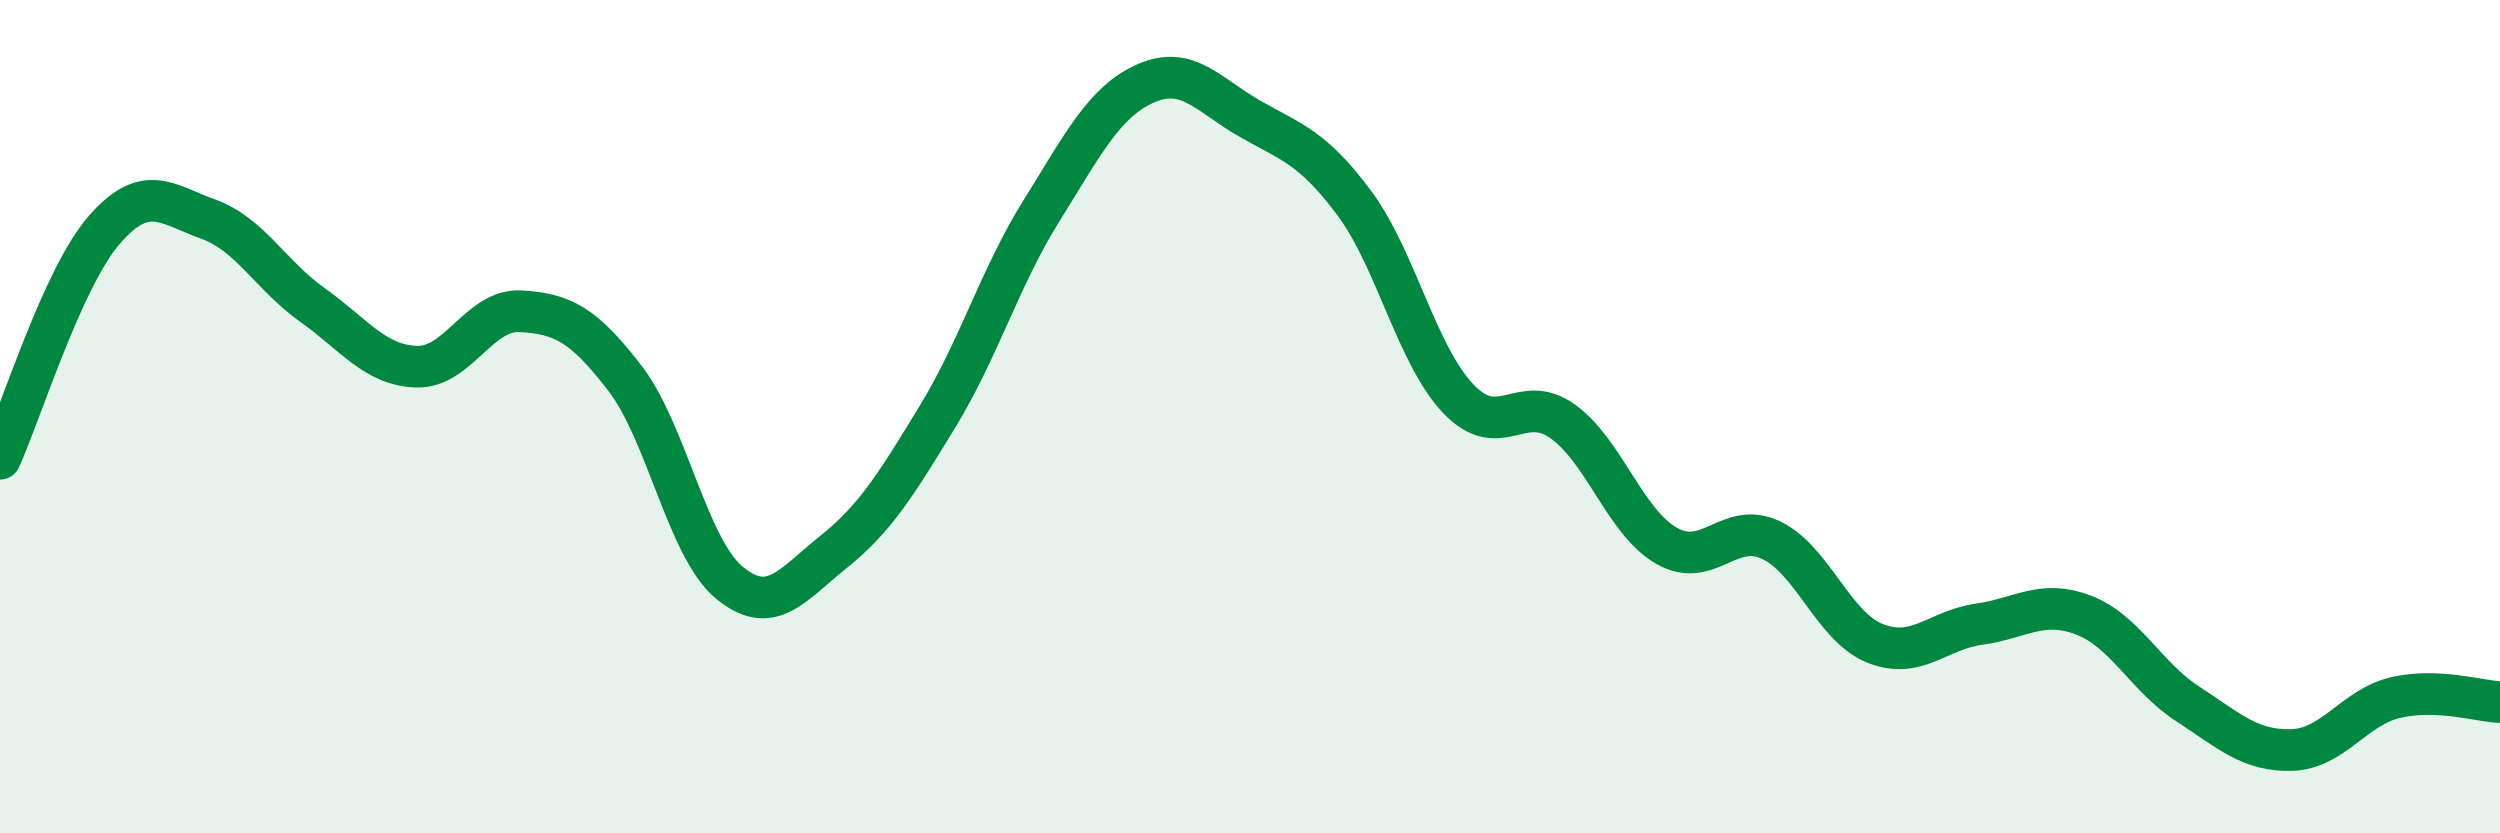
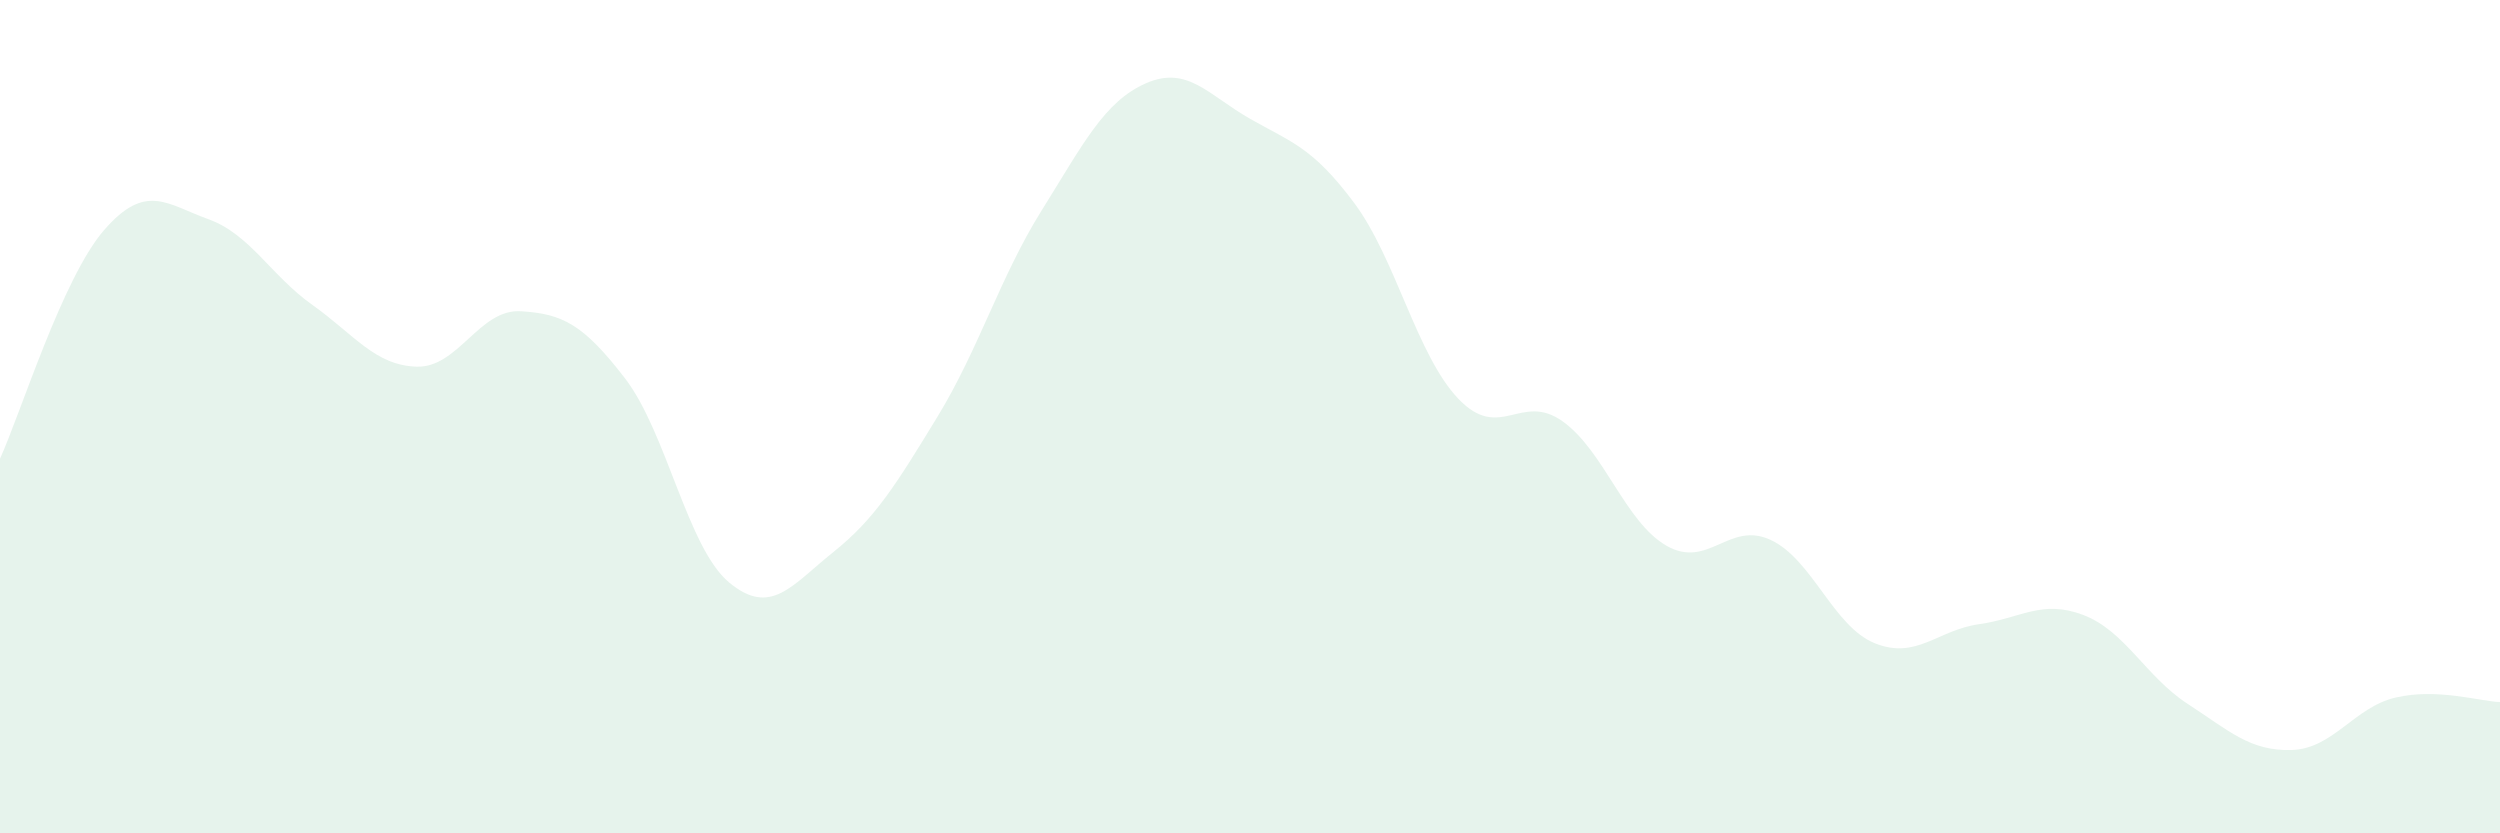
<svg xmlns="http://www.w3.org/2000/svg" width="60" height="20" viewBox="0 0 60 20">
  <path d="M 0,11.01 C 0.5,9.91 1.5,6.67 2.5,5.52 C 3.5,4.37 4,4.9 5,5.26 C 6,5.62 6.5,6.61 7.5,7.32 C 8.5,8.03 9,8.77 10,8.8 C 11,8.83 11.5,7.41 12.5,7.47 C 13.5,7.53 14,7.78 15,9.08 C 16,10.38 16.5,13.15 17.5,13.98 C 18.5,14.81 19,14.05 20,13.25 C 21,12.45 21.5,11.64 22.5,10 C 23.5,8.36 24,6.65 25,5.05 C 26,3.45 26.5,2.44 27.5,2 C 28.5,1.56 29,2.28 30,2.85 C 31,3.42 31.5,3.53 32.5,4.87 C 33.5,6.21 34,8.52 35,9.57 C 36,10.62 36.5,9.4 37.5,10.11 C 38.5,10.82 39,12.53 40,13.1 C 41,13.67 41.5,12.49 42.5,12.96 C 43.5,13.43 44,15.04 45,15.44 C 46,15.84 46.5,15.12 47.5,14.98 C 48.5,14.84 49,14.38 50,14.76 C 51,15.14 51.5,16.24 52.5,16.89 C 53.5,17.54 54,18.03 55,18 C 56,17.97 56.5,16.97 57.5,16.74 C 58.5,16.51 59.5,16.83 60,16.85L60 20L0 20Z" fill="#008740" opacity="0.1" stroke-linecap="round" stroke-linejoin="round" />
-   <path d="M 0,11.01 C 0.5,9.91 1.5,6.67 2.5,5.52 C 3.5,4.37 4,4.9 5,5.26 C 6,5.62 6.5,6.61 7.5,7.32 C 8.5,8.03 9,8.77 10,8.8 C 11,8.83 11.5,7.41 12.5,7.47 C 13.5,7.53 14,7.78 15,9.08 C 16,10.38 16.5,13.15 17.5,13.98 C 18.5,14.81 19,14.05 20,13.25 C 21,12.45 21.5,11.64 22.5,10 C 23.5,8.36 24,6.65 25,5.05 C 26,3.45 26.5,2.44 27.5,2 C 28.5,1.56 29,2.28 30,2.85 C 31,3.42 31.5,3.53 32.5,4.87 C 33.5,6.21 34,8.52 35,9.57 C 36,10.62 36.5,9.4 37.5,10.11 C 38.5,10.82 39,12.53 40,13.1 C 41,13.67 41.5,12.49 42.5,12.96 C 43.5,13.43 44,15.04 45,15.44 C 46,15.84 46.5,15.12 47.5,14.98 C 48.5,14.84 49,14.38 50,14.76 C 51,15.14 51.5,16.24 52.5,16.89 C 53.5,17.54 54,18.03 55,18 C 56,17.97 56.5,16.97 57.5,16.74 C 58.5,16.51 59.5,16.83 60,16.85" stroke="#008740" stroke-width="1" fill="none" stroke-linecap="round" stroke-linejoin="round" />
</svg>